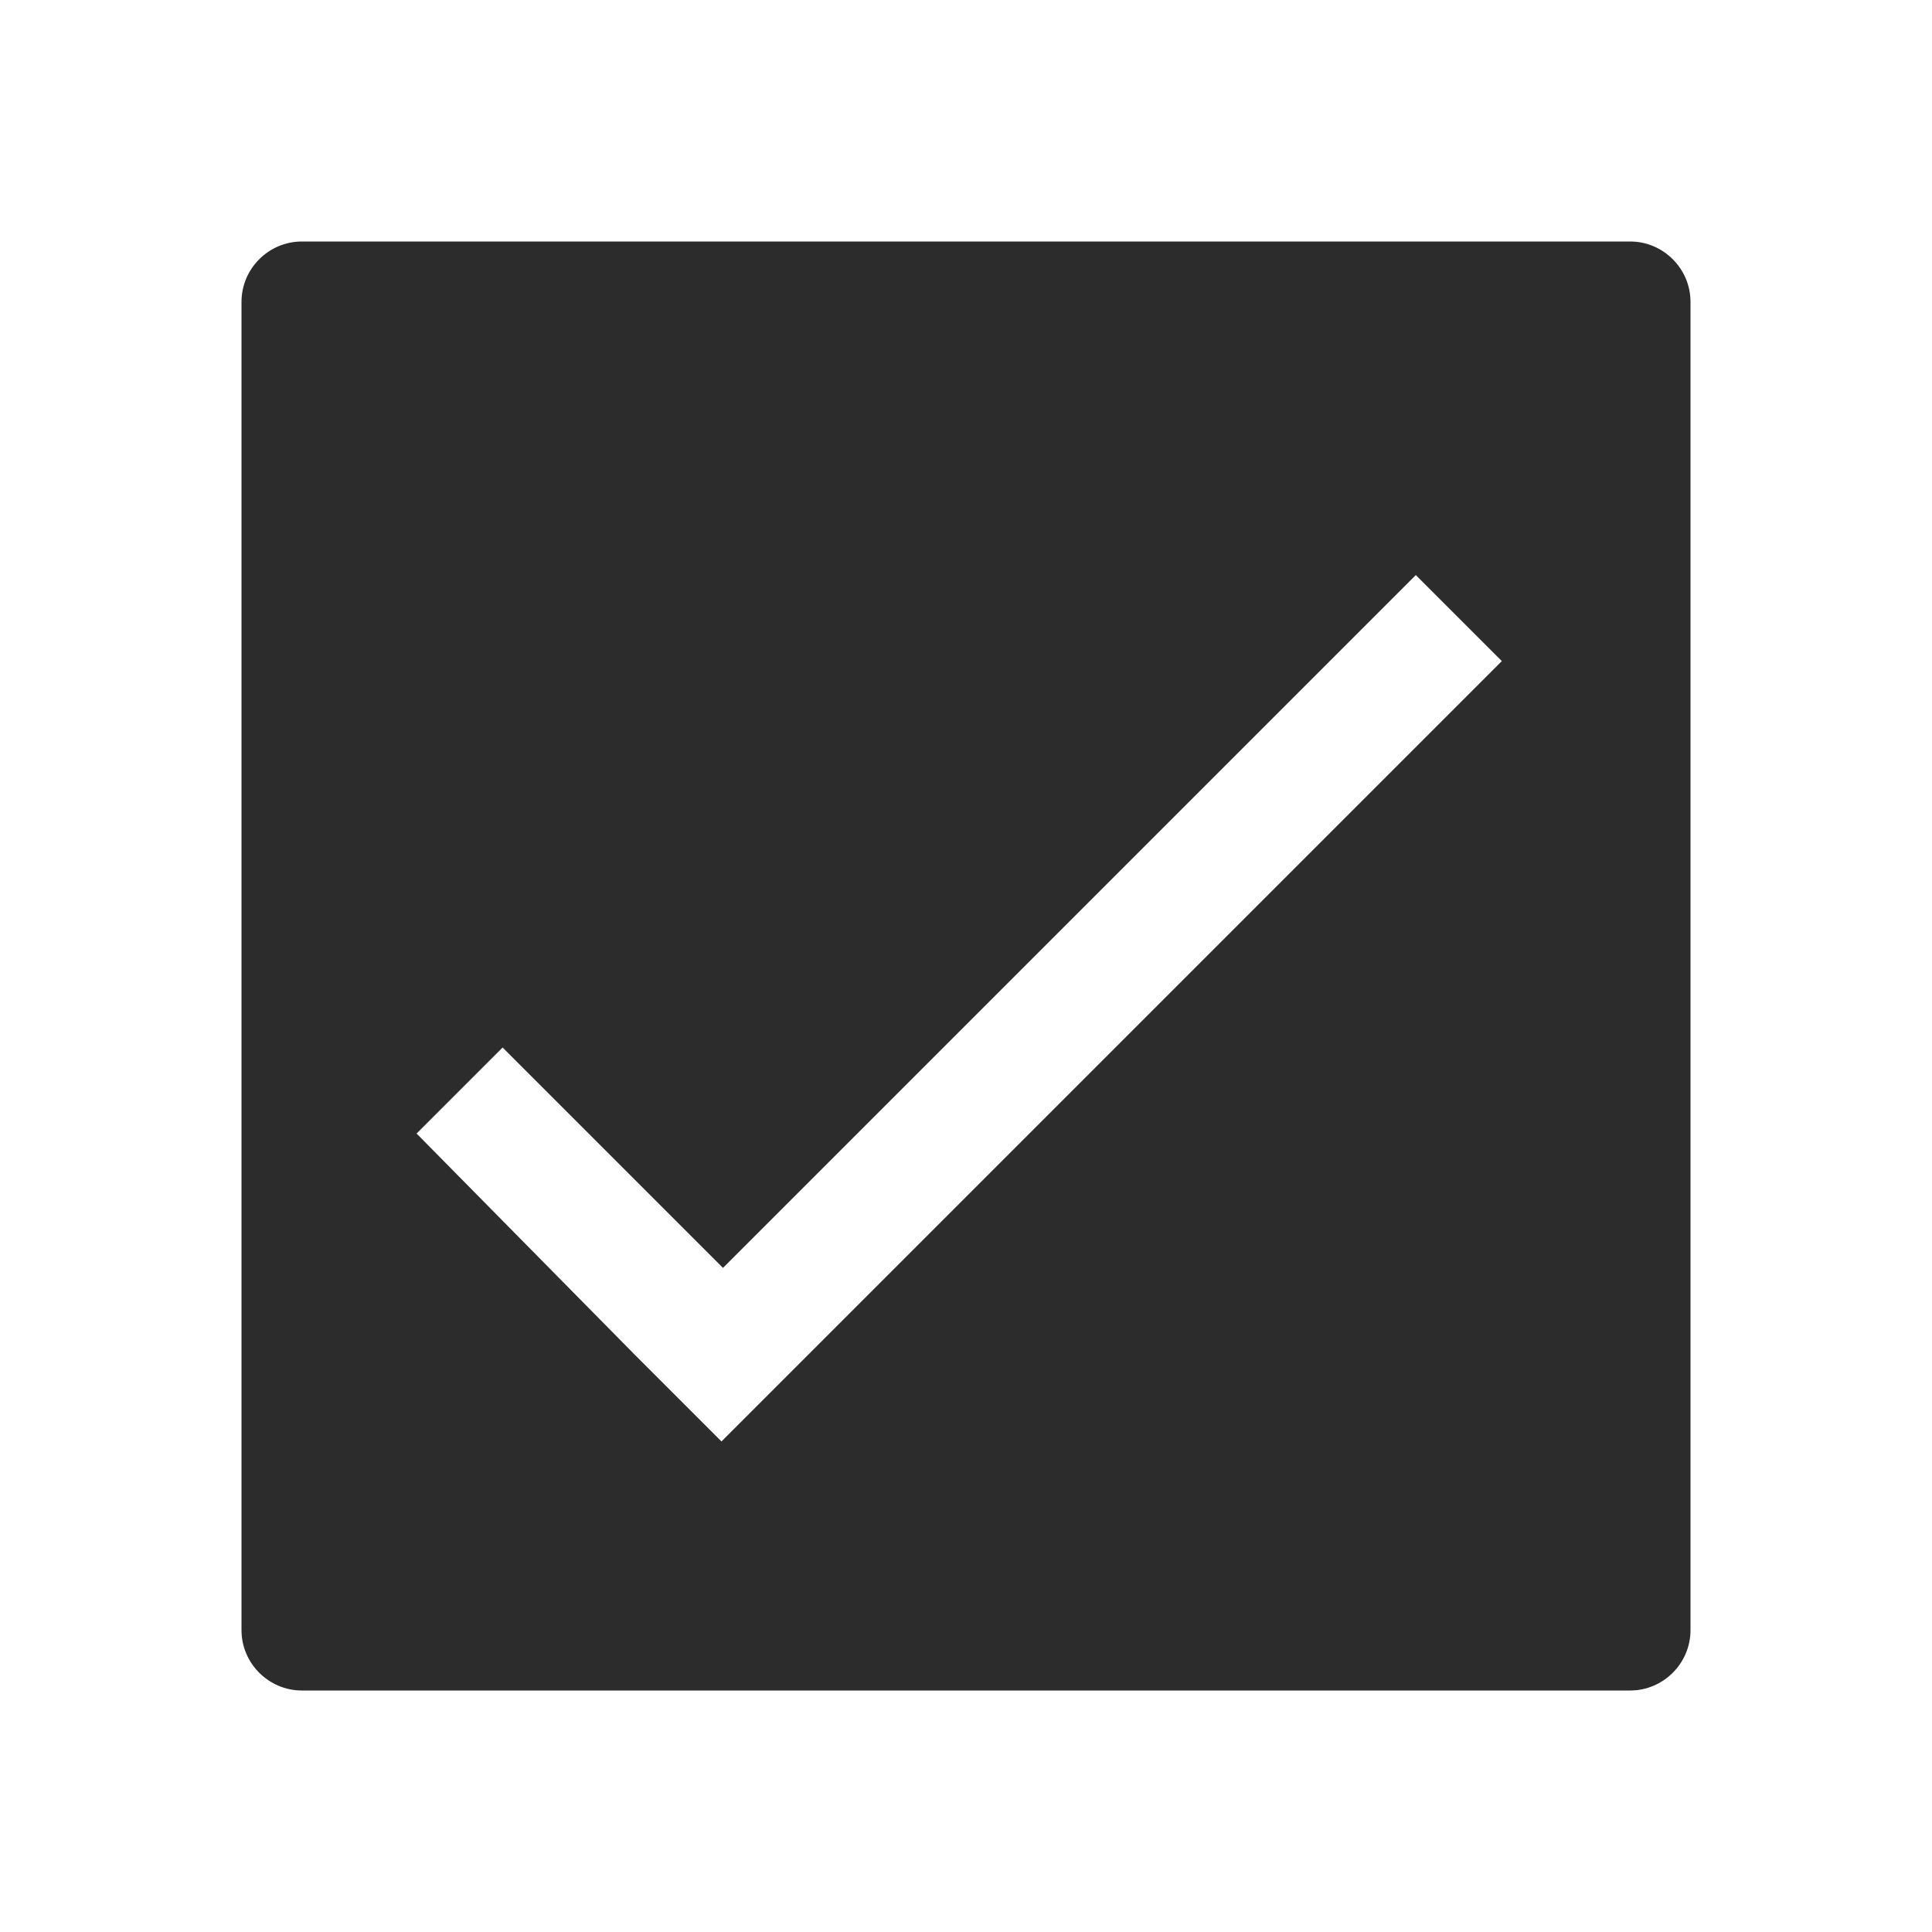
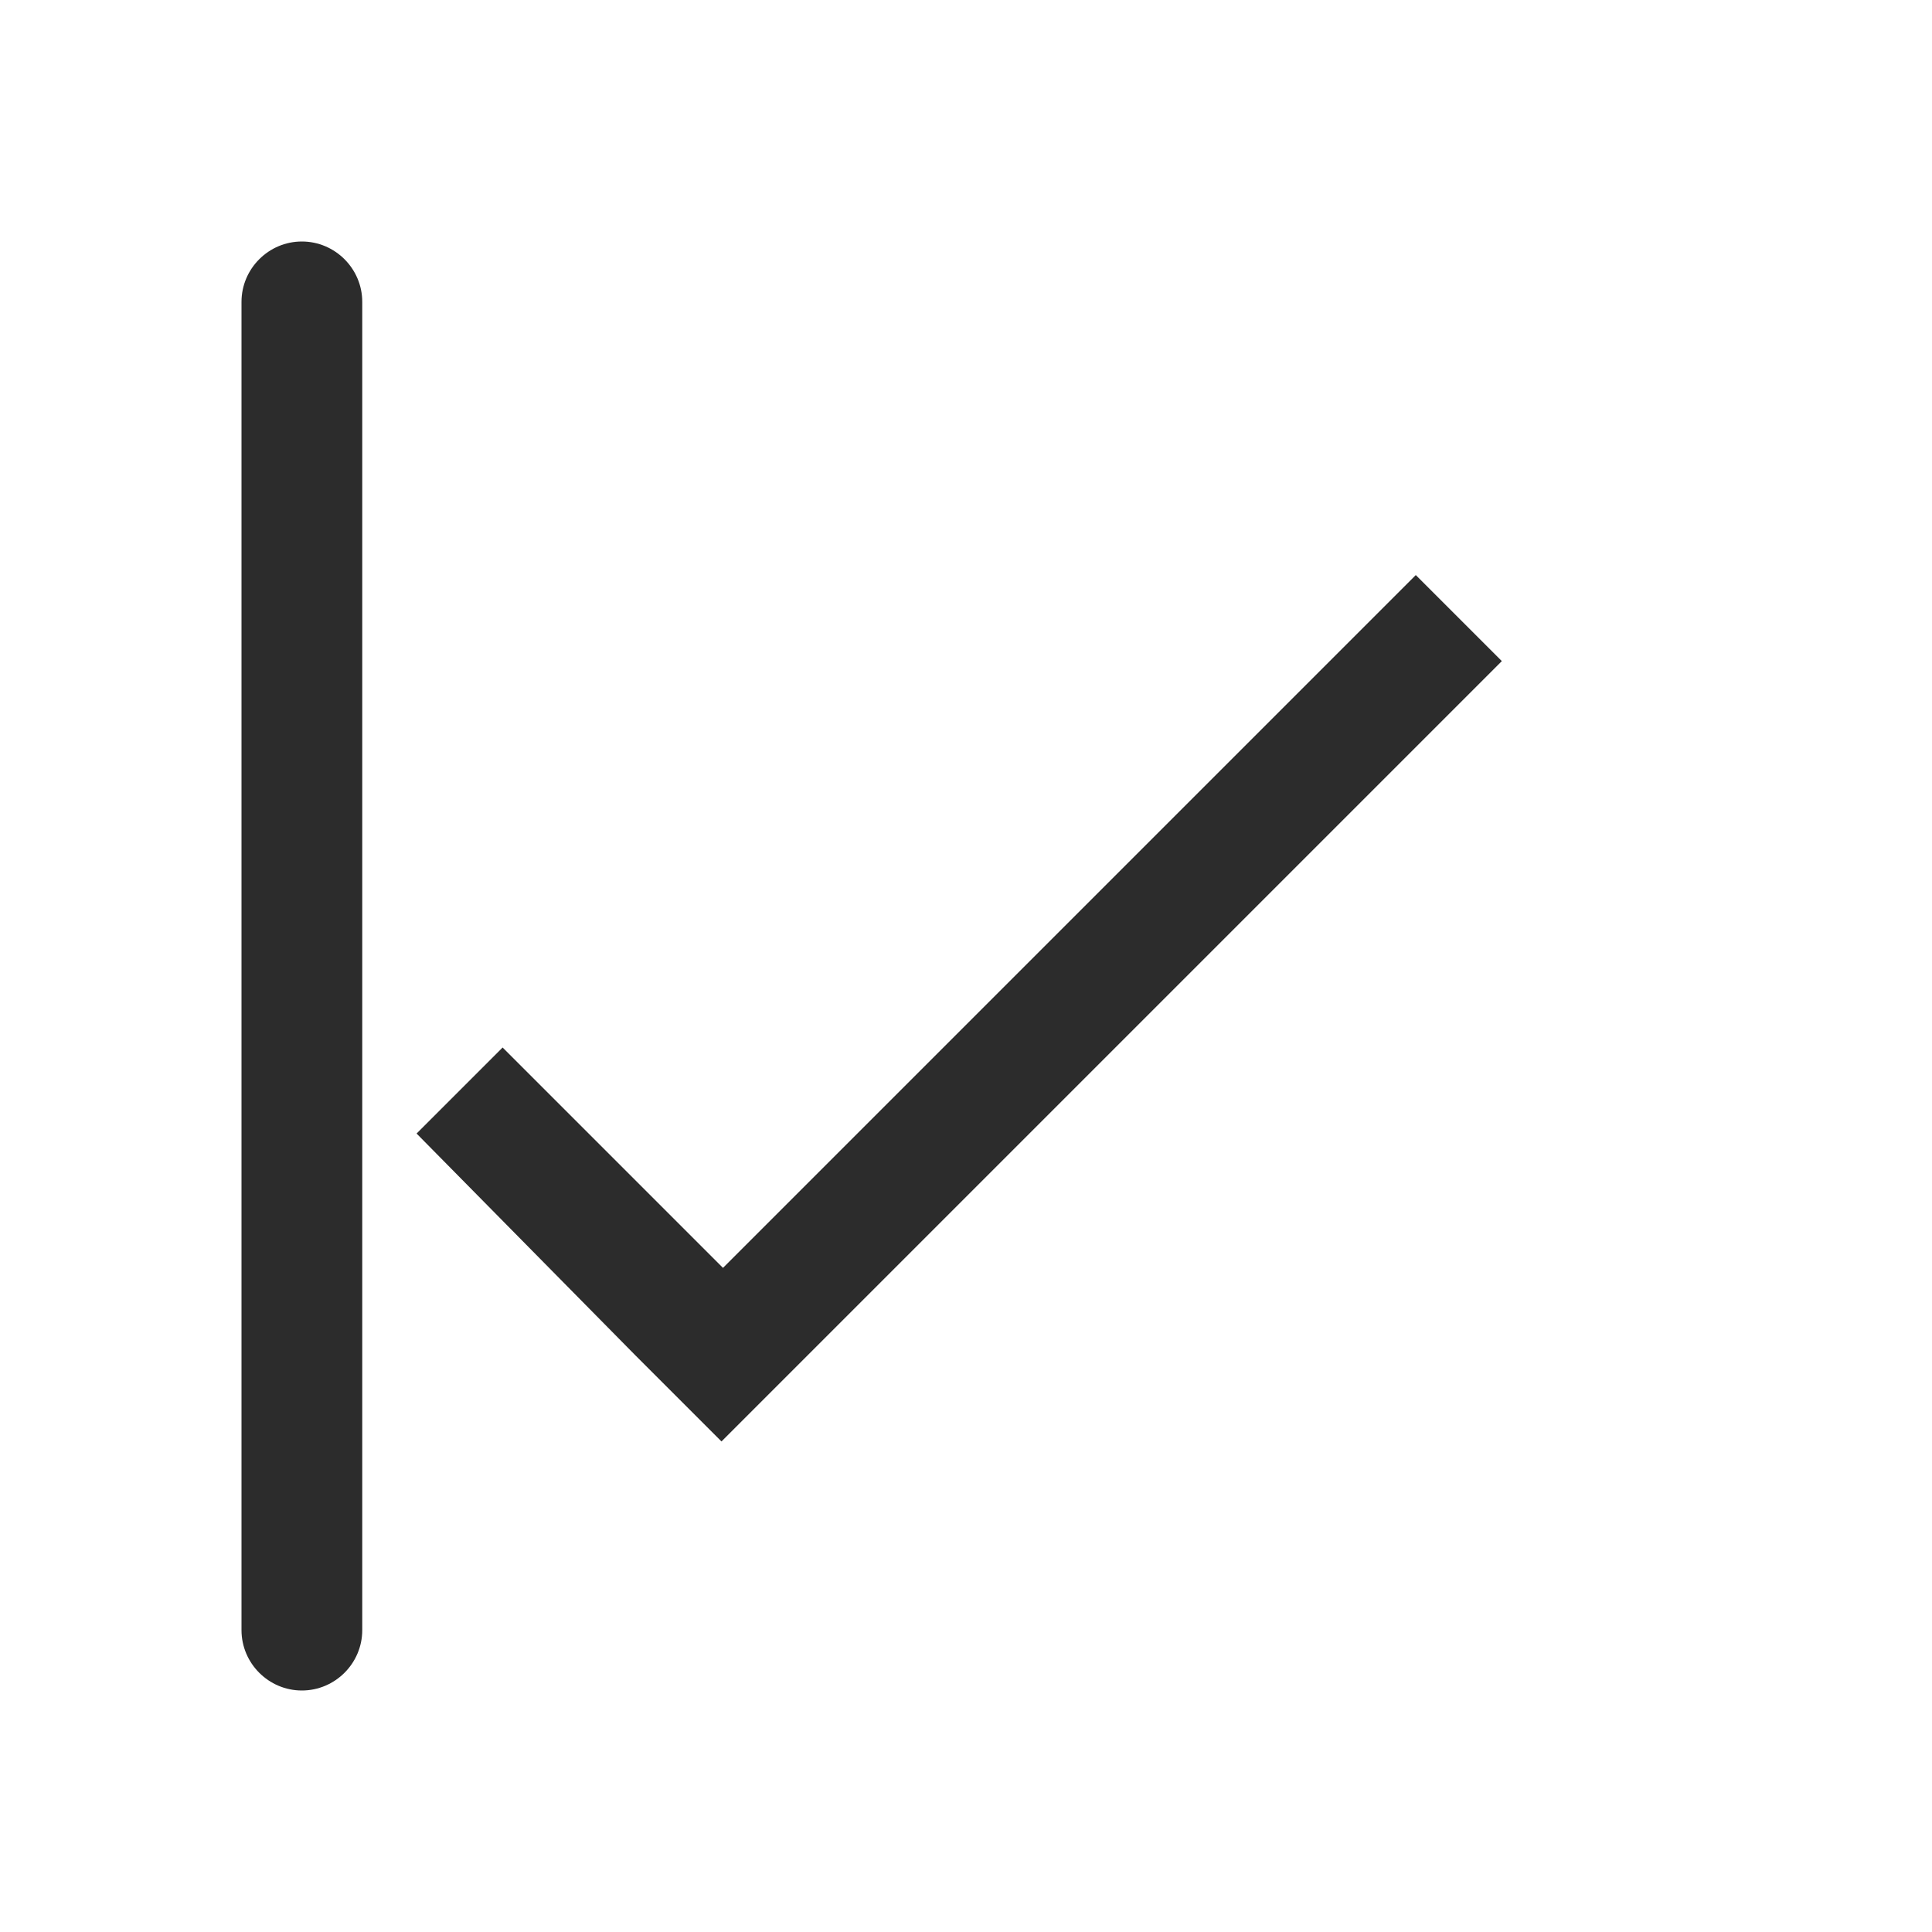
<svg xmlns="http://www.w3.org/2000/svg" t="1688307114806" class="icon" viewBox="0 0 1024 1024" version="1.1" p-id="6698" width="200" height="200">
-   <path d="M864 128H160c-17.6 0-32 14.4-32 32v704c0 17.6 14.4 32 32 32h704c17.6 0 32-14.4 32-32V160c0-17.6-14.4-32-32-32zM428 718.4l-45.6 45.6-45.6-45.6-116-117.6 45.6-45.6L383.2 672l367.2-367.2 45.6 45.6-368 368z" p-id="6699" fill="#2c2c2c" />
+   <path d="M864 128H160c-17.6 0-32 14.4-32 32v704c0 17.6 14.4 32 32 32c17.6 0 32-14.4 32-32V160c0-17.6-14.4-32-32-32zM428 718.4l-45.6 45.6-45.6-45.6-116-117.6 45.6-45.6L383.2 672l367.2-367.2 45.6 45.6-368 368z" p-id="6699" fill="#2c2c2c" />
</svg>